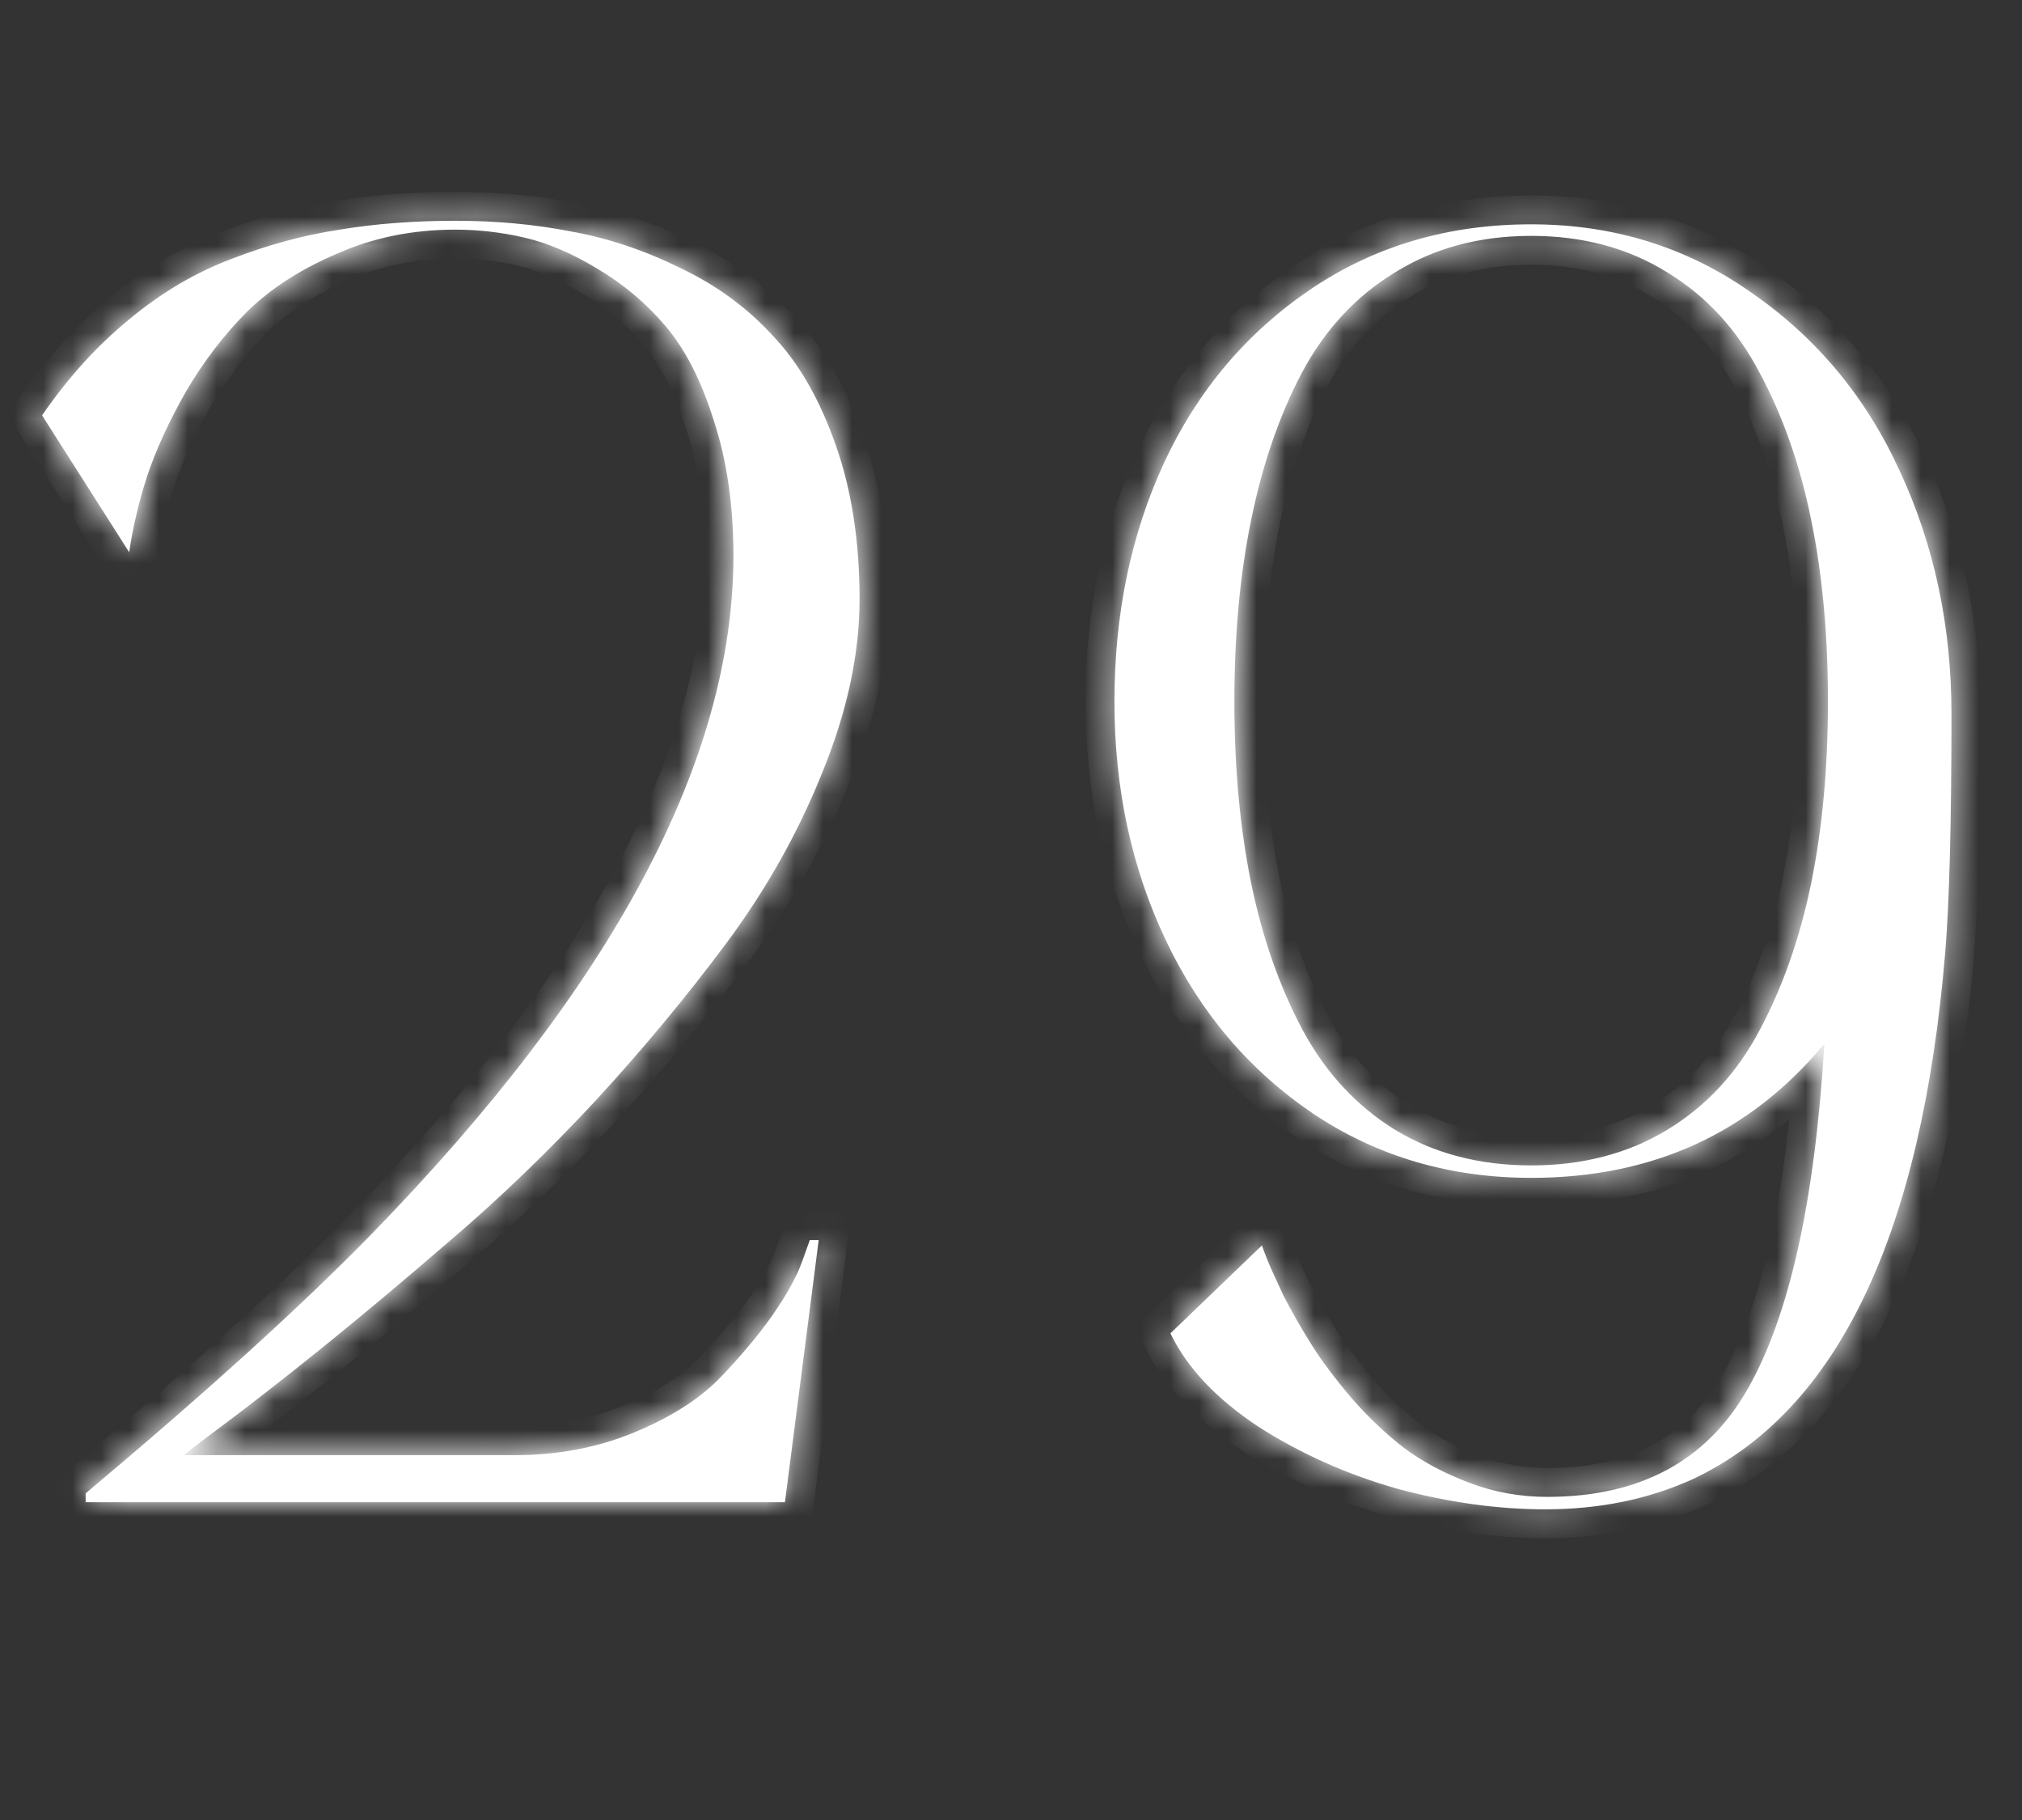
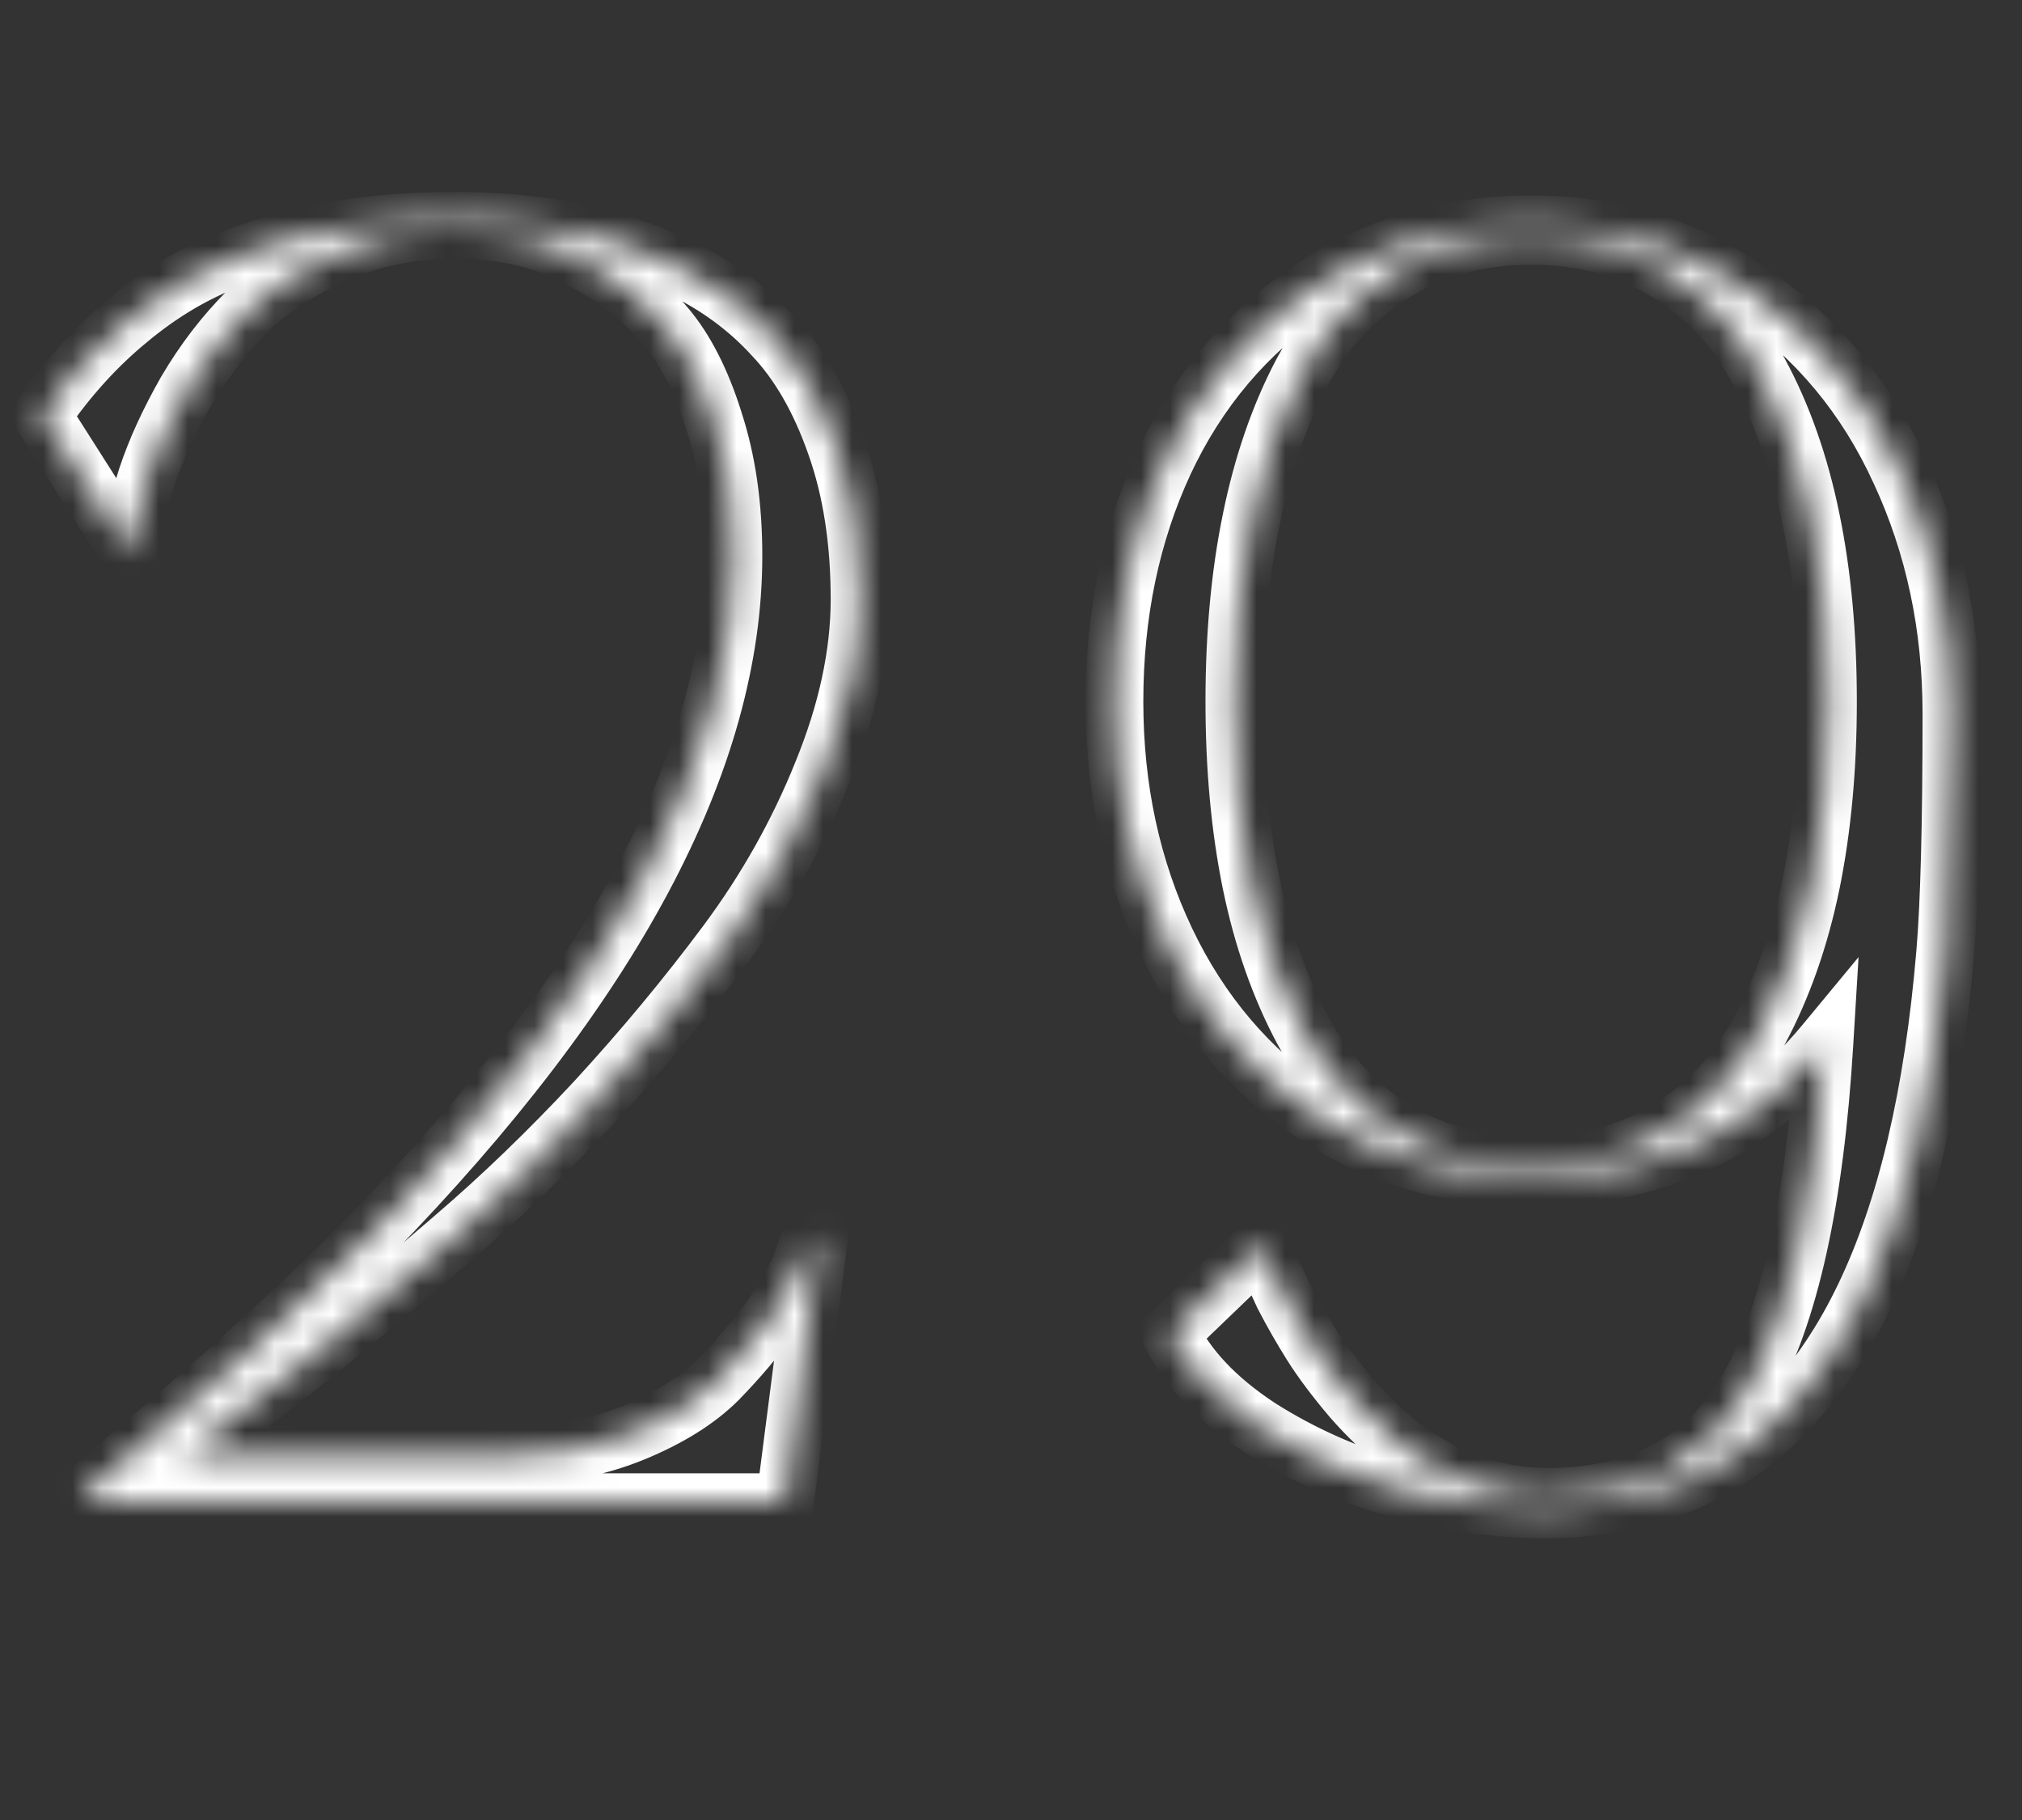
<svg xmlns="http://www.w3.org/2000/svg" width="70" height="63" viewBox="0 0 70 63" fill="none">
  <rect x="0" y="0" width="70" height="63" fill="#333333" stroke="none" />
  <mask id="path-1-inside-1_14004_7023" fill="white">
    <path d="M17.823 50.37C19.299 50.37 20.663 50.113 21.914 49.601C23.165 49.088 24.149 48.473 24.867 47.755C25.585 47.017 26.2 46.289 26.713 45.571C27.226 44.833 27.574 44.207 27.759 43.694L28.035 42.925H28.343L27.174 52H2.965V51.692C7.148 48.185 10.45 45.191 12.87 42.71C21.217 34.138 25.39 26.314 25.39 19.239C25.39 17.496 25.165 15.937 24.713 14.563C24.283 13.189 23.729 12.102 23.052 11.302C22.375 10.502 21.586 9.836 20.683 9.303C19.802 8.77 18.961 8.411 18.161 8.226C17.361 8.041 16.561 7.949 15.762 7.949C14.285 7.949 12.921 8.226 11.67 8.78C10.419 9.313 9.384 9.979 8.563 10.779C7.764 11.579 7.056 12.502 6.441 13.548C5.846 14.594 5.395 15.578 5.087 16.501C4.8 17.403 4.595 18.275 4.472 19.116L1.457 14.378C2.36 13.066 3.365 11.959 4.472 11.056C5.579 10.133 6.759 9.436 8.01 8.964C9.281 8.472 10.532 8.134 11.763 7.949C12.993 7.744 14.326 7.642 15.762 7.642C17.177 7.642 18.51 7.765 19.761 8.011C21.032 8.236 22.293 8.657 23.544 9.272C24.795 9.867 25.862 10.646 26.744 11.61C27.646 12.553 28.374 13.815 28.928 15.394C29.481 16.952 29.758 18.736 29.758 20.746C29.758 22.633 29.328 24.632 28.466 26.745C27.625 28.836 26.518 30.805 25.144 32.651C23.77 34.497 22.263 36.312 20.622 38.096C18.981 39.859 17.32 41.459 15.639 42.895C13.977 44.33 12.46 45.602 11.086 46.709C9.732 47.796 8.615 48.667 7.733 49.324C6.851 49.98 6.4 50.329 6.379 50.37H17.823ZM67.558 24.714C67.558 28.488 67.486 31.236 67.343 32.959C66.523 42.761 63.61 48.842 58.606 51.2C57.069 51.898 55.366 52.246 53.5 52.246C51.859 52.246 50.157 52.01 48.394 51.539C46.651 51.046 45.041 50.329 43.564 49.385C42.108 48.421 41.093 47.345 40.519 46.155L43.687 43.11C43.728 43.233 43.79 43.397 43.872 43.602C43.954 43.807 44.138 44.217 44.425 44.833C44.733 45.427 45.061 46.002 45.41 46.555C45.758 47.109 46.22 47.724 46.794 48.401C47.368 49.057 47.973 49.631 48.609 50.123C49.245 50.595 49.993 50.995 50.855 51.323C51.716 51.651 52.618 51.815 53.562 51.815C56.781 51.815 59.099 50.565 60.514 48.062C61.949 45.54 62.831 41.562 63.159 36.127C60.596 39.224 57.212 40.772 53.008 40.772C50.198 40.772 47.686 40.034 45.471 38.557C43.256 37.06 41.554 35.06 40.365 32.559C39.175 30.057 38.581 27.298 38.581 24.284C38.581 21.248 39.155 18.49 40.303 16.009C41.472 13.507 43.164 11.507 45.379 10.01C47.594 8.513 50.137 7.765 53.008 7.765C55.858 7.765 58.401 8.554 60.637 10.133C62.893 11.692 64.605 13.753 65.774 16.316C66.963 18.88 67.558 21.679 67.558 24.714ZM48.301 39.111C49.655 39.931 51.224 40.341 53.008 40.341C54.792 40.341 56.361 39.931 57.715 39.111C59.068 38.291 60.134 37.142 60.914 35.666C61.714 34.169 62.308 32.477 62.698 30.59C63.087 28.683 63.282 26.581 63.282 24.284C63.282 21.966 63.087 19.864 62.698 17.977C62.308 16.07 61.714 14.378 60.914 12.902C60.134 11.405 59.068 10.246 57.715 9.426C56.361 8.585 54.792 8.165 53.008 8.165C51.224 8.165 49.655 8.585 48.301 9.426C46.948 10.246 45.871 11.405 45.071 12.902C44.292 14.378 43.708 16.07 43.318 17.977C42.928 19.864 42.733 21.966 42.733 24.284C42.733 26.581 42.928 28.683 43.318 30.59C43.708 32.477 44.302 34.169 45.102 35.666C45.902 37.142 46.968 38.291 48.301 39.111Z" />
  </mask>
-   <path d="M17.823 50.37C19.299 50.37 20.663 50.113 21.914 49.601C23.165 49.088 24.149 48.473 24.867 47.755C25.585 47.017 26.2 46.289 26.713 45.571C27.226 44.833 27.574 44.207 27.759 43.694L28.035 42.925H28.343L27.174 52H2.965V51.692C7.148 48.185 10.45 45.191 12.87 42.71C21.217 34.138 25.39 26.314 25.39 19.239C25.39 17.496 25.165 15.937 24.713 14.563C24.283 13.189 23.729 12.102 23.052 11.302C22.375 10.502 21.586 9.836 20.683 9.303C19.802 8.77 18.961 8.411 18.161 8.226C17.361 8.041 16.561 7.949 15.762 7.949C14.285 7.949 12.921 8.226 11.67 8.78C10.419 9.313 9.384 9.979 8.563 10.779C7.764 11.579 7.056 12.502 6.441 13.548C5.846 14.594 5.395 15.578 5.087 16.501C4.8 17.403 4.595 18.275 4.472 19.116L1.457 14.378C2.36 13.066 3.365 11.959 4.472 11.056C5.579 10.133 6.759 9.436 8.01 8.964C9.281 8.472 10.532 8.134 11.763 7.949C12.993 7.744 14.326 7.642 15.762 7.642C17.177 7.642 18.51 7.765 19.761 8.011C21.032 8.236 22.293 8.657 23.544 9.272C24.795 9.867 25.862 10.646 26.744 11.61C27.646 12.553 28.374 13.815 28.928 15.394C29.481 16.952 29.758 18.736 29.758 20.746C29.758 22.633 29.328 24.632 28.466 26.745C27.625 28.836 26.518 30.805 25.144 32.651C23.77 34.497 22.263 36.312 20.622 38.096C18.981 39.859 17.32 41.459 15.639 42.895C13.977 44.33 12.46 45.602 11.086 46.709C9.732 47.796 8.615 48.667 7.733 49.324C6.851 49.98 6.4 50.329 6.379 50.37H17.823ZM67.558 24.714C67.558 28.488 67.486 31.236 67.343 32.959C66.523 42.761 63.61 48.842 58.606 51.2C57.069 51.898 55.366 52.246 53.5 52.246C51.859 52.246 50.157 52.01 48.394 51.539C46.651 51.046 45.041 50.329 43.564 49.385C42.108 48.421 41.093 47.345 40.519 46.155L43.687 43.11C43.728 43.233 43.79 43.397 43.872 43.602C43.954 43.807 44.138 44.217 44.425 44.833C44.733 45.427 45.061 46.002 45.41 46.555C45.758 47.109 46.22 47.724 46.794 48.401C47.368 49.057 47.973 49.631 48.609 50.123C49.245 50.595 49.993 50.995 50.855 51.323C51.716 51.651 52.618 51.815 53.562 51.815C56.781 51.815 59.099 50.565 60.514 48.062C61.949 45.54 62.831 41.562 63.159 36.127C60.596 39.224 57.212 40.772 53.008 40.772C50.198 40.772 47.686 40.034 45.471 38.557C43.256 37.06 41.554 35.06 40.365 32.559C39.175 30.057 38.581 27.298 38.581 24.284C38.581 21.248 39.155 18.49 40.303 16.009C41.472 13.507 43.164 11.507 45.379 10.01C47.594 8.513 50.137 7.765 53.008 7.765C55.858 7.765 58.401 8.554 60.637 10.133C62.893 11.692 64.605 13.753 65.774 16.316C66.963 18.88 67.558 21.679 67.558 24.714ZM48.301 39.111C49.655 39.931 51.224 40.341 53.008 40.341C54.792 40.341 56.361 39.931 57.715 39.111C59.068 38.291 60.134 37.142 60.914 35.666C61.714 34.169 62.308 32.477 62.698 30.59C63.087 28.683 63.282 26.581 63.282 24.284C63.282 21.966 63.087 19.864 62.698 17.977C62.308 16.07 61.714 14.378 60.914 12.902C60.134 11.405 59.068 10.246 57.715 9.426C56.361 8.585 54.792 8.165 53.008 8.165C51.224 8.165 49.655 8.585 48.301 9.426C46.948 10.246 45.871 11.405 45.071 12.902C44.292 14.378 43.708 16.07 43.318 17.977C42.928 19.864 42.733 21.966 42.733 24.284C42.733 26.581 42.928 28.683 43.318 30.59C43.708 32.477 44.302 34.169 45.102 35.666C45.902 37.142 46.968 38.291 48.301 39.111Z" fill="white" />
-   <path d="M24.867 47.755L25.574 48.462L25.584 48.452L24.867 47.755ZM26.713 45.571L27.527 46.152L27.534 46.141L26.713 45.571ZM28.035 42.925V41.925H27.333L27.095 42.587L28.035 42.925ZM28.343 42.925L29.335 43.053L29.48 41.925H28.343V42.925ZM27.174 52V53H28.054L28.166 52.128L27.174 52ZM2.965 52H1.965V53H2.965V52ZM2.965 51.692L2.322 50.926L1.965 51.226V51.692H2.965ZM12.87 42.71L13.586 43.408L13.586 43.408L12.87 42.71ZM24.713 14.563L23.759 14.862L23.763 14.875L24.713 14.563ZM20.683 9.303L20.166 10.159L20.175 10.164L20.683 9.303ZM11.67 8.78L12.062 9.7L12.075 9.694L11.67 8.78ZM8.563 10.779L7.865 10.063L7.856 10.072L8.563 10.779ZM6.441 13.548L5.579 13.041L5.575 13.047L5.572 13.053L6.441 13.548ZM5.087 16.501L4.139 16.185L4.134 16.198L5.087 16.501ZM4.472 19.116L3.628 19.653L5.072 21.921L5.462 19.261L4.472 19.116ZM1.457 14.378L0.633 13.812L0.259 14.357L0.614 14.915L1.457 14.378ZM4.472 11.056L5.104 11.831L5.112 11.824L4.472 11.056ZM8.01 8.964L8.362 9.9L8.371 9.897L8.01 8.964ZM11.763 7.949L11.911 8.938L11.919 8.937L11.927 8.936L11.763 7.949ZM19.761 8.011L19.568 8.992L19.577 8.994L19.586 8.995L19.761 8.011ZM23.544 9.272L23.103 10.169L23.115 10.175L23.544 9.272ZM26.744 11.61L26.006 12.285L26.013 12.293L26.021 12.301L26.744 11.61ZM28.928 15.394L27.984 15.725L27.985 15.728L28.928 15.394ZM28.466 26.745L27.54 26.367L27.538 26.372L28.466 26.745ZM20.622 38.096L21.354 38.777L21.358 38.773L20.622 38.096ZM15.639 42.895L14.989 42.134L14.985 42.138L15.639 42.895ZM11.086 46.709L11.712 47.489L11.713 47.488L11.086 46.709ZM6.379 50.37L5.485 49.922L4.761 51.37H6.379V50.37ZM17.823 50.37V51.37C19.417 51.37 20.911 51.092 22.293 50.526L21.914 49.601L21.535 48.675C20.415 49.134 19.181 49.37 17.823 49.37V50.37ZM21.914 49.601L22.293 50.526C23.628 49.979 24.737 49.299 25.574 48.462L24.867 47.755L24.16 47.048C23.561 47.646 22.702 48.197 21.535 48.675L21.914 49.601ZM24.867 47.755L25.584 48.452C26.331 47.683 26.98 46.917 27.526 46.152L26.713 45.571L25.899 44.99C25.42 45.66 24.838 46.35 24.15 47.058L24.867 47.755ZM26.713 45.571L27.534 46.141C28.069 45.371 28.473 44.664 28.7 44.033L27.759 43.694L26.818 43.356C26.676 43.75 26.382 44.294 25.891 45L26.713 45.571ZM27.759 43.694L28.7 44.033L28.976 43.264L28.035 42.925L27.095 42.587L26.818 43.356L27.759 43.694ZM28.035 42.925V43.925H28.343V42.925V41.925H28.035V42.925ZM28.343 42.925L27.351 42.797L26.182 51.872L27.174 52L28.166 52.128L29.335 43.053L28.343 42.925ZM27.174 52V51H2.965V52V53H27.174V52ZM2.965 52H3.965V51.692H2.965H1.965V52H2.965ZM2.965 51.692L3.607 52.459C7.804 48.941 11.133 45.923 13.586 43.408L12.87 42.71L12.154 42.012C9.767 44.46 6.493 47.43 2.322 50.926L2.965 51.692ZM12.87 42.71L13.586 43.408C21.997 34.769 26.39 26.705 26.39 19.239H25.39H24.39C24.39 25.923 20.436 33.506 12.153 42.012L12.87 42.71ZM25.39 19.239H26.39C26.39 17.411 26.154 15.744 25.663 14.251L24.713 14.563L23.763 14.875C24.175 16.13 24.39 17.581 24.39 19.239H25.39ZM24.713 14.563L25.668 14.264C25.211 12.807 24.604 11.588 23.816 10.656L23.052 11.302L22.289 11.948C22.854 12.616 23.354 13.571 23.759 14.862L24.713 14.563ZM23.052 11.302L23.816 10.656C23.067 9.771 22.191 9.032 21.192 8.442L20.683 9.303L20.175 10.164C20.981 10.64 21.684 11.234 22.289 11.948L23.052 11.302ZM20.683 9.303L21.201 8.447C20.251 7.872 19.311 7.465 18.386 7.252L18.161 8.226L17.936 9.2C18.61 9.356 19.353 9.667 20.166 10.159L20.683 9.303ZM18.161 8.226L18.386 7.252C17.514 7.051 16.639 6.949 15.762 6.949V7.949V8.949C16.484 8.949 17.208 9.032 17.936 9.2L18.161 8.226ZM15.762 7.949V6.949C14.157 6.949 12.654 7.251 11.266 7.865L11.67 8.78L12.075 9.694C13.189 9.201 14.413 8.949 15.762 8.949V7.949ZM11.67 8.78L11.278 7.86C9.934 8.433 8.789 9.163 7.865 10.063L8.563 10.779L9.261 11.495C9.978 10.796 10.904 10.193 12.062 9.7L11.67 8.78ZM8.563 10.779L7.856 10.072C6.992 10.936 6.234 11.927 5.579 13.041L6.441 13.548L7.303 14.055C7.878 13.077 8.535 12.222 9.27 11.486L8.563 10.779ZM6.441 13.548L5.572 13.053C4.952 14.143 4.471 15.188 4.139 16.185L5.087 16.501L6.036 16.817C6.319 15.969 6.74 15.044 7.31 14.042L6.441 13.548ZM5.087 16.501L4.134 16.198C3.833 17.146 3.614 18.071 3.483 18.971L4.472 19.116L5.462 19.261C5.576 18.479 5.768 17.661 6.04 16.804L5.087 16.501ZM4.472 19.116L5.316 18.579L2.301 13.841L1.457 14.378L0.614 14.915L3.628 19.653L4.472 19.116ZM1.457 14.378L2.281 14.945C3.136 13.702 4.078 12.667 5.104 11.831L4.472 11.056L3.84 10.281C2.651 11.25 1.583 12.43 0.633 13.812L1.457 14.378ZM4.472 11.056L5.112 11.824C6.141 10.967 7.224 10.329 8.362 9.9L8.01 8.964L7.657 8.029C6.294 8.543 5.018 9.299 3.832 10.288L4.472 11.056ZM8.01 8.964L8.371 9.897C9.58 9.429 10.76 9.111 11.911 8.938L11.763 7.949L11.614 6.96C10.305 7.157 8.982 7.516 7.649 8.032L8.01 8.964ZM11.763 7.949L11.927 8.936C13.096 8.741 14.373 8.642 15.762 8.642V7.642V6.642C14.279 6.642 12.89 6.747 11.598 6.963L11.763 7.949ZM15.762 7.642V8.642C17.119 8.642 18.387 8.76 19.568 8.992L19.761 8.011L19.954 7.03C18.633 6.77 17.235 6.642 15.762 6.642V7.642ZM19.761 8.011L19.586 8.995C20.758 9.203 21.93 9.592 23.103 10.169L23.544 9.272L23.986 8.375C22.657 7.721 21.306 7.269 19.935 7.026L19.761 8.011ZM23.544 9.272L23.115 10.175C24.256 10.718 25.216 11.422 26.006 12.285L26.744 11.61L27.481 10.935C26.507 9.87 25.334 9.016 23.974 8.369L23.544 9.272ZM26.744 11.61L26.021 12.301C26.801 13.117 27.465 14.243 27.984 15.725L28.928 15.394L29.871 15.063C29.283 13.386 28.491 11.99 27.466 10.919L26.744 11.61ZM28.928 15.394L27.985 15.728C28.494 17.159 28.758 18.827 28.758 20.746H29.758H30.758C30.758 18.646 30.469 16.745 29.87 15.059L28.928 15.394ZM29.758 20.746H28.758C28.758 22.479 28.363 24.35 27.54 26.367L28.466 26.745L29.392 27.122C30.292 24.915 30.758 22.786 30.758 20.746H29.758ZM28.466 26.745L27.538 26.372C26.73 28.382 25.666 30.276 24.342 32.054L25.144 32.651L25.946 33.248C27.37 31.335 28.52 29.291 29.394 27.118L28.466 26.745ZM25.144 32.651L24.342 32.054C22.989 33.87 21.504 35.659 19.886 37.419L20.622 38.096L21.358 38.773C23.021 36.964 24.55 35.123 25.946 33.248L25.144 32.651ZM20.622 38.096L19.89 37.415C18.273 39.153 16.639 40.725 14.989 42.134L15.639 42.895L16.288 43.655C18.001 42.193 19.69 40.566 21.354 38.777L20.622 38.096ZM15.639 42.895L14.985 42.138C13.33 43.568 11.822 44.832 10.458 45.93L11.086 46.709L11.713 47.488C13.098 46.371 14.625 45.093 16.292 43.651L15.639 42.895ZM11.086 46.709L10.46 45.929C9.111 47.012 8.004 47.876 7.136 48.522L7.733 49.324L8.33 50.126C9.225 49.459 10.354 48.58 11.712 47.489L11.086 46.709ZM7.733 49.324L7.136 48.522C6.694 48.851 6.355 49.106 6.122 49.286C6.006 49.375 5.91 49.451 5.839 49.51C5.804 49.539 5.765 49.571 5.73 49.604C5.713 49.62 5.687 49.645 5.658 49.675C5.653 49.681 5.558 49.777 5.485 49.922L6.379 50.37L7.274 50.817C7.231 50.903 7.185 50.962 7.168 50.983C7.147 51.011 7.128 51.031 7.118 51.041C7.099 51.062 7.085 51.075 7.084 51.076C7.081 51.079 7.088 51.072 7.112 51.052C7.159 51.014 7.234 50.954 7.345 50.869C7.563 50.7 7.89 50.453 8.33 50.126L7.733 49.324ZM6.379 50.37V51.37H17.823V50.37V49.37H6.379V50.37ZM67.343 32.959L68.339 33.042L68.339 33.041L67.343 32.959ZM58.606 51.2L59.019 52.111L59.026 52.108L59.033 52.105L58.606 51.2ZM48.394 51.539L48.122 52.501L48.135 52.505L48.394 51.539ZM43.564 49.385L43.012 50.219L43.019 50.224L43.026 50.228L43.564 49.385ZM40.519 46.155L39.826 45.434L39.303 45.937L39.618 46.59L40.519 46.155ZM43.687 43.11L44.636 42.794L44.135 41.292L42.994 42.389L43.687 43.11ZM44.425 44.833L43.519 45.255L43.528 45.274L43.537 45.292L44.425 44.833ZM46.794 48.401L46.032 49.048L46.036 49.054L46.041 49.059L46.794 48.401ZM48.609 50.123L47.997 50.914L48.005 50.92L48.013 50.927L48.609 50.123ZM60.514 48.062L59.645 47.568L59.643 47.57L60.514 48.062ZM63.159 36.127L64.157 36.187L64.342 33.13L62.389 35.489L63.159 36.127ZM45.471 38.557L44.911 39.386L44.917 39.389L45.471 38.557ZM40.303 16.009L39.397 15.585L39.396 15.589L40.303 16.009ZM60.637 10.133L60.06 10.95L60.068 10.956L60.637 10.133ZM65.774 16.316L64.864 16.731L64.867 16.737L65.774 16.316ZM48.301 39.111L47.777 39.962L47.783 39.966L48.301 39.111ZM60.914 35.666L60.032 35.194L60.029 35.199L60.914 35.666ZM62.698 30.59L63.677 30.792L63.678 30.79L62.698 30.59ZM62.698 17.977L61.718 18.178L61.718 18.18L62.698 17.977ZM60.914 12.902L60.027 13.364L60.031 13.371L60.034 13.378L60.914 12.902ZM57.715 9.426L57.187 10.275L57.196 10.281L57.715 9.426ZM48.301 9.426L48.82 10.281L48.829 10.275L48.301 9.426ZM45.071 12.902L44.189 12.431L44.187 12.435L45.071 12.902ZM43.318 17.977L44.297 18.18L44.298 18.178L43.318 17.977ZM43.318 30.59L42.338 30.79L42.339 30.792L43.318 30.59ZM45.102 35.666L44.22 36.137L44.223 36.142L45.102 35.666ZM67.558 24.714H66.558C66.558 28.485 66.486 31.197 66.346 32.876L67.343 32.959L68.339 33.041C68.487 31.274 68.558 28.491 68.558 24.714H67.558ZM67.343 32.959L66.346 32.875C65.532 42.601 62.67 48.18 58.18 50.296L58.606 51.2L59.033 52.105C64.551 49.504 67.513 42.922 68.339 33.042L67.343 32.959ZM58.606 51.2L58.194 50.289C56.798 50.922 55.239 51.246 53.5 51.246V52.246V53.246C55.494 53.246 57.339 52.873 59.019 52.111L58.606 51.2ZM53.5 52.246V51.246C51.956 51.246 50.341 51.024 48.652 50.572L48.394 51.539L48.135 52.505C49.974 52.996 51.763 53.246 53.5 53.246V52.246ZM48.394 51.539L48.665 50.576C47.013 50.11 45.494 49.431 44.102 48.543L43.564 49.385L43.026 50.228C44.587 51.226 46.288 51.983 48.122 52.501L48.394 51.539ZM43.564 49.385L44.116 48.551C42.763 47.656 41.894 46.704 41.419 45.721L40.519 46.155L39.618 46.59C40.292 47.986 41.453 49.187 43.012 50.219L43.564 49.385ZM40.519 46.155L41.212 46.876L44.38 43.831L43.687 43.11L42.994 42.389L39.826 45.434L40.519 46.155ZM43.687 43.11L42.738 43.426C42.788 43.576 42.858 43.761 42.943 43.973L43.872 43.602L44.8 43.231C44.721 43.033 44.668 42.89 44.636 42.794L43.687 43.11ZM43.872 43.602L42.943 43.973C43.038 44.209 43.234 44.645 43.519 45.255L44.425 44.833L45.332 44.41C45.042 43.79 44.87 43.405 44.8 43.231L43.872 43.602ZM44.425 44.833L43.537 45.292C43.857 45.911 44.2 46.51 44.563 47.088L45.41 46.555L46.256 46.022C45.923 45.493 45.609 44.943 45.314 44.373L44.425 44.833ZM45.41 46.555L44.563 47.088C44.944 47.693 45.437 48.347 46.032 49.048L46.794 48.401L47.556 47.754C47.003 47.101 46.572 46.525 46.256 46.022L45.41 46.555ZM46.794 48.401L46.041 49.059C46.655 49.76 47.306 50.38 47.997 50.914L48.609 50.123L49.221 49.333C48.64 48.883 48.082 48.354 47.547 47.742L46.794 48.401ZM48.609 50.123L48.013 50.927C48.733 51.461 49.565 51.902 50.499 52.258L50.855 51.323L51.211 50.389C50.421 50.088 49.756 49.73 49.205 49.32L48.609 50.123ZM50.855 51.323L50.499 52.258C51.476 52.63 52.499 52.815 53.562 52.815V51.815V50.815C52.737 50.815 51.956 50.672 51.211 50.389L50.855 51.323ZM53.562 51.815V52.815C57.089 52.815 59.767 51.414 61.384 48.555L60.514 48.062L59.643 47.57C58.43 49.715 56.473 50.815 53.562 50.815V51.815ZM60.514 48.062L61.383 48.557C62.935 45.83 63.827 41.663 64.157 36.187L63.159 36.127L62.161 36.067C61.836 41.46 60.964 45.25 59.645 47.568L60.514 48.062ZM63.159 36.127L62.389 35.489C60.025 38.345 56.93 39.772 53.008 39.772V40.772V41.772C57.494 41.772 61.166 40.103 63.93 36.765L63.159 36.127ZM53.008 40.772V39.772C50.384 39.772 48.067 39.086 46.026 37.725L45.471 38.557L44.917 39.389C47.305 40.981 50.012 41.772 53.008 41.772V40.772ZM45.471 38.557L46.031 37.729C43.97 36.335 42.384 34.476 41.268 32.129L40.365 32.559L39.462 32.988C40.725 35.645 42.543 37.785 44.911 39.386L45.471 38.557ZM40.365 32.559L41.268 32.129C40.148 29.773 39.581 27.163 39.581 24.284H38.581H37.581C37.581 27.434 38.203 30.34 39.462 32.988L40.365 32.559ZM38.581 24.284H39.581C39.581 21.378 40.13 18.765 41.211 16.429L40.303 16.009L39.396 15.589C38.18 18.216 37.581 21.12 37.581 24.284H38.581ZM40.303 16.009L41.209 16.432C42.304 14.088 43.879 12.231 45.939 10.839L45.379 10.01L44.819 9.182C42.449 10.784 40.64 12.925 39.397 15.585L40.303 16.009ZM45.379 10.01L45.939 10.839C47.976 9.462 50.321 8.765 53.008 8.765V7.765V6.765C49.953 6.765 47.212 7.565 44.819 9.182L45.379 10.01ZM53.008 7.765V8.765C55.661 8.765 58.001 9.495 60.06 10.95L60.637 10.133L61.214 9.317C58.802 7.613 56.056 6.765 53.008 6.765V7.765ZM60.637 10.133L60.068 10.956C62.172 12.409 63.768 14.327 64.864 16.731L65.774 16.316L66.684 15.902C65.442 13.178 63.614 10.975 61.205 9.311L60.637 10.133ZM65.774 16.316L64.867 16.737C65.991 19.159 66.558 21.814 66.558 24.714H67.558H68.558C68.558 21.545 67.936 18.6 66.681 15.896L65.774 16.316ZM48.301 39.111L47.783 39.966C49.312 40.893 51.065 41.341 53.008 41.341V40.341V39.341C51.383 39.341 49.998 38.97 48.82 38.256L48.301 39.111ZM53.008 40.341V41.341C54.951 41.341 56.704 40.893 58.233 39.966L57.715 39.111L57.196 38.256C56.018 38.97 54.633 39.341 53.008 39.341V40.341ZM57.715 39.111L58.233 39.966C59.75 39.047 60.939 37.76 61.798 36.132L60.914 35.666L60.029 35.199C59.33 36.524 58.386 37.535 57.196 38.256L57.715 39.111ZM60.914 35.666L61.796 36.137C62.646 34.545 63.271 32.76 63.677 30.792L62.698 30.59L61.718 30.388C61.346 32.193 60.781 33.792 60.032 35.194L60.914 35.666ZM62.698 30.59L63.678 30.79C64.083 28.806 64.282 26.636 64.282 24.284H63.282H62.282C62.282 26.525 62.092 28.559 61.718 30.39L62.698 30.59ZM63.282 24.284H64.282C64.282 21.912 64.083 19.74 63.677 17.775L62.698 17.977L61.718 18.18C62.092 19.988 62.282 22.021 62.282 24.284H63.282ZM62.698 17.977L63.678 17.777C63.271 15.789 62.646 14.001 61.793 12.426L60.914 12.902L60.034 13.378C60.781 14.756 61.345 16.352 61.718 18.178L62.698 17.977ZM60.914 12.902L61.801 12.44C60.943 10.792 59.753 9.492 58.233 8.571L57.715 9.426L57.196 10.281C58.383 11 59.326 12.018 60.027 13.364L60.914 12.902ZM57.715 9.426L58.242 8.576C56.712 7.626 54.956 7.165 53.008 7.165V8.165V9.165C54.629 9.165 56.01 9.544 57.187 10.275L57.715 9.426ZM53.008 8.165V7.165C51.06 7.165 49.304 7.626 47.774 8.576L48.301 9.426L48.829 10.275C50.006 9.544 51.387 9.165 53.008 9.165V8.165ZM48.301 9.426L47.783 8.571C46.265 9.491 45.067 10.787 44.189 12.431L45.071 12.902L45.953 13.373C46.675 12.022 47.631 11.002 48.82 10.281L48.301 9.426ZM45.071 12.902L44.187 12.435C43.357 14.008 42.744 15.792 42.338 17.777L43.318 17.977L44.298 18.178C44.672 16.348 45.227 14.749 45.956 13.369L45.071 12.902ZM43.318 17.977L42.339 17.775C41.933 19.74 41.733 21.912 41.733 24.284H42.733H43.733C43.733 22.021 43.924 19.988 44.297 18.18L43.318 17.977ZM42.733 24.284H41.733C41.733 26.636 41.933 28.806 42.338 30.79L43.318 30.59L44.298 30.39C43.924 28.559 43.733 26.525 43.733 24.284H42.733ZM43.318 30.59L42.339 30.792C42.745 32.76 43.37 34.545 44.22 36.137L45.102 35.666L45.984 35.194C45.235 33.792 44.67 32.193 44.297 30.388L43.318 30.59ZM45.102 35.666L44.223 36.142C45.1 37.761 46.284 39.044 47.777 39.962L48.301 39.111L48.825 38.259C47.653 37.537 46.704 36.523 45.981 35.189L45.102 35.666Z" fill="white" mask="url(#path-1-inside-1_14004_7023)" />
+   <path d="M24.867 47.755L25.574 48.462L25.584 48.452L24.867 47.755ZM26.713 45.571L27.527 46.152L27.534 46.141L26.713 45.571ZM28.035 42.925V41.925H27.333L27.095 42.587L28.035 42.925ZM28.343 42.925L29.335 43.053L29.48 41.925H28.343V42.925ZM27.174 52V53H28.054L28.166 52.128L27.174 52ZM2.965 52H1.965V53H2.965V52ZM2.965 51.692L2.322 50.926L1.965 51.226V51.692H2.965ZM12.87 42.71L13.586 43.408L13.586 43.408L12.87 42.71ZM24.713 14.563L23.759 14.862L23.763 14.875L24.713 14.563ZM20.683 9.303L20.166 10.159L20.175 10.164L20.683 9.303ZM11.67 8.78L12.062 9.7L12.075 9.694L11.67 8.78ZM8.563 10.779L7.865 10.063L7.856 10.072L8.563 10.779ZM6.441 13.548L5.579 13.041L5.575 13.047L5.572 13.053L6.441 13.548ZM5.087 16.501L4.139 16.185L4.134 16.198L5.087 16.501ZM4.472 19.116L3.628 19.653L5.072 21.921L5.462 19.261L4.472 19.116ZM1.457 14.378L0.633 13.812L0.259 14.357L0.614 14.915L1.457 14.378ZM4.472 11.056L5.104 11.831L5.112 11.824L4.472 11.056ZM8.01 8.964L8.362 9.9L8.371 9.897L8.01 8.964ZM11.763 7.949L11.911 8.938L11.919 8.937L11.927 8.936L11.763 7.949ZM19.761 8.011L19.568 8.992L19.577 8.994L19.586 8.995L19.761 8.011ZM23.544 9.272L23.103 10.169L23.115 10.175L23.544 9.272ZM26.744 11.61L26.006 12.285L26.013 12.293L26.021 12.301L26.744 11.61ZM28.928 15.394L27.984 15.725L27.985 15.728L28.928 15.394ZM28.466 26.745L27.54 26.367L27.538 26.372L28.466 26.745ZM20.622 38.096L21.354 38.777L21.358 38.773L20.622 38.096ZM15.639 42.895L14.989 42.134L14.985 42.138L15.639 42.895ZM11.086 46.709L11.712 47.489L11.713 47.488L11.086 46.709ZM6.379 50.37L5.485 49.922L4.761 51.37H6.379V50.37ZM17.823 50.37V51.37C19.417 51.37 20.911 51.092 22.293 50.526L21.914 49.601L21.535 48.675C20.415 49.134 19.181 49.37 17.823 49.37V50.37ZM21.914 49.601L22.293 50.526C23.628 49.979 24.737 49.299 25.574 48.462L24.867 47.755L24.16 47.048C23.561 47.646 22.702 48.197 21.535 48.675L21.914 49.601ZM24.867 47.755L25.584 48.452C26.331 47.683 26.98 46.917 27.526 46.152L26.713 45.571L25.899 44.99C25.42 45.66 24.838 46.35 24.15 47.058L24.867 47.755ZM26.713 45.571L27.534 46.141C28.069 45.371 28.473 44.664 28.7 44.033L27.759 43.694L26.818 43.356C26.676 43.75 26.382 44.294 25.891 45L26.713 45.571ZM27.759 43.694L28.7 44.033L28.976 43.264L28.035 42.925L27.095 42.587L26.818 43.356L27.759 43.694ZM28.035 42.925V43.925H28.343V42.925V41.925H28.035V42.925ZM28.343 42.925L27.351 42.797L26.182 51.872L27.174 52L28.166 52.128L29.335 43.053L28.343 42.925ZM27.174 52V51H2.965V52V53H27.174V52ZM2.965 52H3.965V51.692H2.965H1.965V52H2.965ZM2.965 51.692L3.607 52.459C7.804 48.941 11.133 45.923 13.586 43.408L12.87 42.71L12.154 42.012C9.767 44.46 6.493 47.43 2.322 50.926L2.965 51.692ZM12.87 42.71L13.586 43.408C21.997 34.769 26.39 26.705 26.39 19.239H25.39H24.39C24.39 25.923 20.436 33.506 12.153 42.012L12.87 42.71ZM25.39 19.239H26.39C26.39 17.411 26.154 15.744 25.663 14.251L24.713 14.563L23.763 14.875C24.175 16.13 24.39 17.581 24.39 19.239H25.39ZM24.713 14.563L25.668 14.264C25.211 12.807 24.604 11.588 23.816 10.656L23.052 11.302L22.289 11.948C22.854 12.616 23.354 13.571 23.759 14.862L24.713 14.563ZM23.052 11.302L23.816 10.656C23.067 9.771 22.191 9.032 21.192 8.442L20.683 9.303L20.175 10.164C20.981 10.64 21.684 11.234 22.289 11.948L23.052 11.302ZM20.683 9.303L21.201 8.447C20.251 7.872 19.311 7.465 18.386 7.252L18.161 8.226L17.936 9.2C18.61 9.356 19.353 9.667 20.166 10.159L20.683 9.303ZM18.161 8.226L18.386 7.252C17.514 7.051 16.639 6.949 15.762 6.949V7.949V8.949C16.484 8.949 17.208 9.032 17.936 9.2L18.161 8.226ZM15.762 7.949V6.949C14.157 6.949 12.654 7.251 11.266 7.865L11.67 8.78L12.075 9.694C13.189 9.201 14.413 8.949 15.762 8.949V7.949ZM11.67 8.78L11.278 7.86C9.934 8.433 8.789 9.163 7.865 10.063L8.563 10.779L9.261 11.495C9.978 10.796 10.904 10.193 12.062 9.7L11.67 8.78ZM8.563 10.779L7.856 10.072C6.992 10.936 6.234 11.927 5.579 13.041L6.441 13.548L7.303 14.055C7.878 13.077 8.535 12.222 9.27 11.486L8.563 10.779ZM6.441 13.548L5.572 13.053C4.952 14.143 4.471 15.188 4.139 16.185L5.087 16.501L6.036 16.817C6.319 15.969 6.74 15.044 7.31 14.042L6.441 13.548ZM5.087 16.501L4.134 16.198C3.833 17.146 3.614 18.071 3.483 18.971L4.472 19.116L5.462 19.261C5.576 18.479 5.768 17.661 6.04 16.804L5.087 16.501ZM4.472 19.116L5.316 18.579L2.301 13.841L1.457 14.378L0.614 14.915L3.628 19.653L4.472 19.116ZM1.457 14.378L2.281 14.945C3.136 13.702 4.078 12.667 5.104 11.831L4.472 11.056L3.84 10.281C2.651 11.25 1.583 12.43 0.633 13.812L1.457 14.378ZM4.472 11.056L5.112 11.824C6.141 10.967 7.224 10.329 8.362 9.9L8.01 8.964L7.657 8.029C6.294 8.543 5.018 9.299 3.832 10.288L4.472 11.056ZM8.01 8.964L8.371 9.897C9.58 9.429 10.76 9.111 11.911 8.938L11.763 7.949L11.614 6.96C10.305 7.157 8.982 7.516 7.649 8.032L8.01 8.964ZM11.763 7.949L11.927 8.936C13.096 8.741 14.373 8.642 15.762 8.642V7.642V6.642C14.279 6.642 12.89 6.747 11.598 6.963L11.763 7.949ZM15.762 7.642V8.642C17.119 8.642 18.387 8.76 19.568 8.992L19.761 8.011L19.954 7.03C18.633 6.77 17.235 6.642 15.762 6.642V7.642ZM19.761 8.011L19.586 8.995C20.758 9.203 21.93 9.592 23.103 10.169L23.544 9.272L23.986 8.375C22.657 7.721 21.306 7.269 19.935 7.026L19.761 8.011ZM23.544 9.272L23.115 10.175C24.256 10.718 25.216 11.422 26.006 12.285L26.744 11.61L27.481 10.935C26.507 9.87 25.334 9.016 23.974 8.369L23.544 9.272ZM26.744 11.61L26.021 12.301C26.801 13.117 27.465 14.243 27.984 15.725L28.928 15.394L29.871 15.063C29.283 13.386 28.491 11.99 27.466 10.919L26.744 11.61ZM28.928 15.394L27.985 15.728C28.494 17.159 28.758 18.827 28.758 20.746H29.758H30.758C30.758 18.646 30.469 16.745 29.87 15.059L28.928 15.394ZM29.758 20.746H28.758C28.758 22.479 28.363 24.35 27.54 26.367L28.466 26.745L29.392 27.122C30.292 24.915 30.758 22.786 30.758 20.746H29.758ZM28.466 26.745L27.538 26.372C26.73 28.382 25.666 30.276 24.342 32.054L25.144 32.651L25.946 33.248C27.37 31.335 28.52 29.291 29.394 27.118L28.466 26.745ZM25.144 32.651L24.342 32.054C22.989 33.87 21.504 35.659 19.886 37.419L20.622 38.096L21.358 38.773C23.021 36.964 24.55 35.123 25.946 33.248L25.144 32.651ZM20.622 38.096L19.89 37.415C18.273 39.153 16.639 40.725 14.989 42.134L15.639 42.895L16.288 43.655C18.001 42.193 19.69 40.566 21.354 38.777L20.622 38.096ZM15.639 42.895L14.985 42.138C13.33 43.568 11.822 44.832 10.458 45.93L11.086 46.709L11.713 47.488C13.098 46.371 14.625 45.093 16.292 43.651L15.639 42.895ZM11.086 46.709L10.46 45.929C9.111 47.012 8.004 47.876 7.136 48.522L7.733 49.324L8.33 50.126C9.225 49.459 10.354 48.58 11.712 47.489L11.086 46.709ZM7.733 49.324L7.136 48.522C6.694 48.851 6.355 49.106 6.122 49.286C6.006 49.375 5.91 49.451 5.839 49.51C5.804 49.539 5.765 49.571 5.73 49.604C5.713 49.62 5.687 49.645 5.658 49.675C5.653 49.681 5.558 49.777 5.485 49.922L6.379 50.37L7.274 50.817C7.231 50.903 7.185 50.962 7.168 50.983C7.147 51.011 7.128 51.031 7.118 51.041C7.099 51.062 7.085 51.075 7.084 51.076C7.081 51.079 7.088 51.072 7.112 51.052C7.159 51.014 7.234 50.954 7.345 50.869C7.563 50.7 7.89 50.453 8.33 50.126L7.733 49.324ZM6.379 50.37V51.37H17.823V50.37V49.37H6.379V50.37ZM67.343 32.959L68.339 33.042L68.339 33.041L67.343 32.959ZM58.606 51.2L59.019 52.111L59.026 52.108L59.033 52.105L58.606 51.2ZM48.394 51.539L48.122 52.501L48.135 52.505L48.394 51.539ZM43.564 49.385L43.012 50.219L43.019 50.224L43.026 50.228L43.564 49.385ZM40.519 46.155L39.826 45.434L39.303 45.937L39.618 46.59L40.519 46.155ZM43.687 43.11L44.636 42.794L44.135 41.292L42.994 42.389L43.687 43.11ZM44.425 44.833L43.519 45.255L43.528 45.274L43.537 45.292L44.425 44.833ZM46.794 48.401L46.032 49.048L46.036 49.054L46.041 49.059L46.794 48.401ZM48.609 50.123L47.997 50.914L48.005 50.92L48.013 50.927L48.609 50.123ZM60.514 48.062L59.645 47.568L59.643 47.57L60.514 48.062ZM63.159 36.127L64.157 36.187L64.342 33.13L62.389 35.489L63.159 36.127ZM45.471 38.557L44.911 39.386L44.917 39.389L45.471 38.557ZM40.303 16.009L39.397 15.585L39.396 15.589L40.303 16.009ZM60.637 10.133L60.06 10.95L60.068 10.956L60.637 10.133ZM65.774 16.316L64.864 16.731L64.867 16.737L65.774 16.316ZM48.301 39.111L47.777 39.962L47.783 39.966L48.301 39.111ZM60.914 35.666L60.032 35.194L60.029 35.199L60.914 35.666ZM62.698 30.59L63.677 30.792L63.678 30.79L62.698 30.59ZM62.698 17.977L61.718 18.178L61.718 18.18L62.698 17.977ZM60.914 12.902L60.027 13.364L60.031 13.371L60.034 13.378L60.914 12.902ZM57.715 9.426L57.187 10.275L57.196 10.281L57.715 9.426ZM48.301 9.426L48.82 10.281L48.829 10.275L48.301 9.426ZM45.071 12.902L44.189 12.431L44.187 12.435L45.071 12.902ZM43.318 17.977L44.297 18.18L44.298 18.178L43.318 17.977ZL42.338 30.79L42.339 30.792L43.318 30.59ZM45.102 35.666L44.22 36.137L44.223 36.142L45.102 35.666ZM67.558 24.714H66.558C66.558 28.485 66.486 31.197 66.346 32.876L67.343 32.959L68.339 33.041C68.487 31.274 68.558 28.491 68.558 24.714H67.558ZM67.343 32.959L66.346 32.875C65.532 42.601 62.67 48.18 58.18 50.296L58.606 51.2L59.033 52.105C64.551 49.504 67.513 42.922 68.339 33.042L67.343 32.959ZM58.606 51.2L58.194 50.289C56.798 50.922 55.239 51.246 53.5 51.246V52.246V53.246C55.494 53.246 57.339 52.873 59.019 52.111L58.606 51.2ZM53.5 52.246V51.246C51.956 51.246 50.341 51.024 48.652 50.572L48.394 51.539L48.135 52.505C49.974 52.996 51.763 53.246 53.5 53.246V52.246ZM48.394 51.539L48.665 50.576C47.013 50.11 45.494 49.431 44.102 48.543L43.564 49.385L43.026 50.228C44.587 51.226 46.288 51.983 48.122 52.501L48.394 51.539ZM43.564 49.385L44.116 48.551C42.763 47.656 41.894 46.704 41.419 45.721L40.519 46.155L39.618 46.59C40.292 47.986 41.453 49.187 43.012 50.219L43.564 49.385ZM40.519 46.155L41.212 46.876L44.38 43.831L43.687 43.11L42.994 42.389L39.826 45.434L40.519 46.155ZM43.687 43.11L42.738 43.426C42.788 43.576 42.858 43.761 42.943 43.973L43.872 43.602L44.8 43.231C44.721 43.033 44.668 42.89 44.636 42.794L43.687 43.11ZM43.872 43.602L42.943 43.973C43.038 44.209 43.234 44.645 43.519 45.255L44.425 44.833L45.332 44.41C45.042 43.79 44.87 43.405 44.8 43.231L43.872 43.602ZM44.425 44.833L43.537 45.292C43.857 45.911 44.2 46.51 44.563 47.088L45.41 46.555L46.256 46.022C45.923 45.493 45.609 44.943 45.314 44.373L44.425 44.833ZM45.41 46.555L44.563 47.088C44.944 47.693 45.437 48.347 46.032 49.048L46.794 48.401L47.556 47.754C47.003 47.101 46.572 46.525 46.256 46.022L45.41 46.555ZM46.794 48.401L46.041 49.059C46.655 49.76 47.306 50.38 47.997 50.914L48.609 50.123L49.221 49.333C48.64 48.883 48.082 48.354 47.547 47.742L46.794 48.401ZM48.609 50.123L48.013 50.927C48.733 51.461 49.565 51.902 50.499 52.258L50.855 51.323L51.211 50.389C50.421 50.088 49.756 49.73 49.205 49.32L48.609 50.123ZM50.855 51.323L50.499 52.258C51.476 52.63 52.499 52.815 53.562 52.815V51.815V50.815C52.737 50.815 51.956 50.672 51.211 50.389L50.855 51.323ZM53.562 51.815V52.815C57.089 52.815 59.767 51.414 61.384 48.555L60.514 48.062L59.643 47.57C58.43 49.715 56.473 50.815 53.562 50.815V51.815ZM60.514 48.062L61.383 48.557C62.935 45.83 63.827 41.663 64.157 36.187L63.159 36.127L62.161 36.067C61.836 41.46 60.964 45.25 59.645 47.568L60.514 48.062ZM63.159 36.127L62.389 35.489C60.025 38.345 56.93 39.772 53.008 39.772V40.772V41.772C57.494 41.772 61.166 40.103 63.93 36.765L63.159 36.127ZM53.008 40.772V39.772C50.384 39.772 48.067 39.086 46.026 37.725L45.471 38.557L44.917 39.389C47.305 40.981 50.012 41.772 53.008 41.772V40.772ZM45.471 38.557L46.031 37.729C43.97 36.335 42.384 34.476 41.268 32.129L40.365 32.559L39.462 32.988C40.725 35.645 42.543 37.785 44.911 39.386L45.471 38.557ZM40.365 32.559L41.268 32.129C40.148 29.773 39.581 27.163 39.581 24.284H38.581H37.581C37.581 27.434 38.203 30.34 39.462 32.988L40.365 32.559ZM38.581 24.284H39.581C39.581 21.378 40.13 18.765 41.211 16.429L40.303 16.009L39.396 15.589C38.18 18.216 37.581 21.12 37.581 24.284H38.581ZM40.303 16.009L41.209 16.432C42.304 14.088 43.879 12.231 45.939 10.839L45.379 10.01L44.819 9.182C42.449 10.784 40.64 12.925 39.397 15.585L40.303 16.009ZM45.379 10.01L45.939 10.839C47.976 9.462 50.321 8.765 53.008 8.765V7.765V6.765C49.953 6.765 47.212 7.565 44.819 9.182L45.379 10.01ZM53.008 7.765V8.765C55.661 8.765 58.001 9.495 60.06 10.95L60.637 10.133L61.214 9.317C58.802 7.613 56.056 6.765 53.008 6.765V7.765ZM60.637 10.133L60.068 10.956C62.172 12.409 63.768 14.327 64.864 16.731L65.774 16.316L66.684 15.902C65.442 13.178 63.614 10.975 61.205 9.311L60.637 10.133ZM65.774 16.316L64.867 16.737C65.991 19.159 66.558 21.814 66.558 24.714H67.558H68.558C68.558 21.545 67.936 18.6 66.681 15.896L65.774 16.316ZM48.301 39.111L47.783 39.966C49.312 40.893 51.065 41.341 53.008 41.341V40.341V39.341C51.383 39.341 49.998 38.97 48.82 38.256L48.301 39.111ZM53.008 40.341V41.341C54.951 41.341 56.704 40.893 58.233 39.966L57.715 39.111L57.196 38.256C56.018 38.97 54.633 39.341 53.008 39.341V40.341ZM57.715 39.111L58.233 39.966C59.75 39.047 60.939 37.76 61.798 36.132L60.914 35.666L60.029 35.199C59.33 36.524 58.386 37.535 57.196 38.256L57.715 39.111ZM60.914 35.666L61.796 36.137C62.646 34.545 63.271 32.76 63.677 30.792L62.698 30.59L61.718 30.388C61.346 32.193 60.781 33.792 60.032 35.194L60.914 35.666ZM62.698 30.59L63.678 30.79C64.083 28.806 64.282 26.636 64.282 24.284H63.282H62.282C62.282 26.525 62.092 28.559 61.718 30.39L62.698 30.59ZM63.282 24.284H64.282C64.282 21.912 64.083 19.74 63.677 17.775L62.698 17.977L61.718 18.18C62.092 19.988 62.282 22.021 62.282 24.284H63.282ZM62.698 17.977L63.678 17.777C63.271 15.789 62.646 14.001 61.793 12.426L60.914 12.902L60.034 13.378C60.781 14.756 61.345 16.352 61.718 18.178L62.698 17.977ZM60.914 12.902L61.801 12.44C60.943 10.792 59.753 9.492 58.233 8.571L57.715 9.426L57.196 10.281C58.383 11 59.326 12.018 60.027 13.364L60.914 12.902ZM57.715 9.426L58.242 8.576C56.712 7.626 54.956 7.165 53.008 7.165V8.165V9.165C54.629 9.165 56.01 9.544 57.187 10.275L57.715 9.426ZM53.008 8.165V7.165C51.06 7.165 49.304 7.626 47.774 8.576L48.301 9.426L48.829 10.275C50.006 9.544 51.387 9.165 53.008 9.165V8.165ZM48.301 9.426L47.783 8.571C46.265 9.491 45.067 10.787 44.189 12.431L45.071 12.902L45.953 13.373C46.675 12.022 47.631 11.002 48.82 10.281L48.301 9.426ZM45.071 12.902L44.187 12.435C43.357 14.008 42.744 15.792 42.338 17.777L43.318 17.977L44.298 18.178C44.672 16.348 45.227 14.749 45.956 13.369L45.071 12.902ZM43.318 17.977L42.339 17.775C41.933 19.74 41.733 21.912 41.733 24.284H42.733H43.733C43.733 22.021 43.924 19.988 44.297 18.18L43.318 17.977ZM42.733 24.284H41.733C41.733 26.636 41.933 28.806 42.338 30.79L43.318 30.59L44.298 30.39C43.924 28.559 43.733 26.525 43.733 24.284H42.733ZM43.318 30.59L42.339 30.792C42.745 32.76 43.37 34.545 44.22 36.137L45.102 35.666L45.984 35.194C45.235 33.792 44.67 32.193 44.297 30.388L43.318 30.59ZM45.102 35.666L44.223 36.142C45.1 37.761 46.284 39.044 47.777 39.962L48.301 39.111L48.825 38.259C47.653 37.537 46.704 36.523 45.981 35.189L45.102 35.666Z" fill="white" mask="url(#path-1-inside-1_14004_7023)" />
</svg>